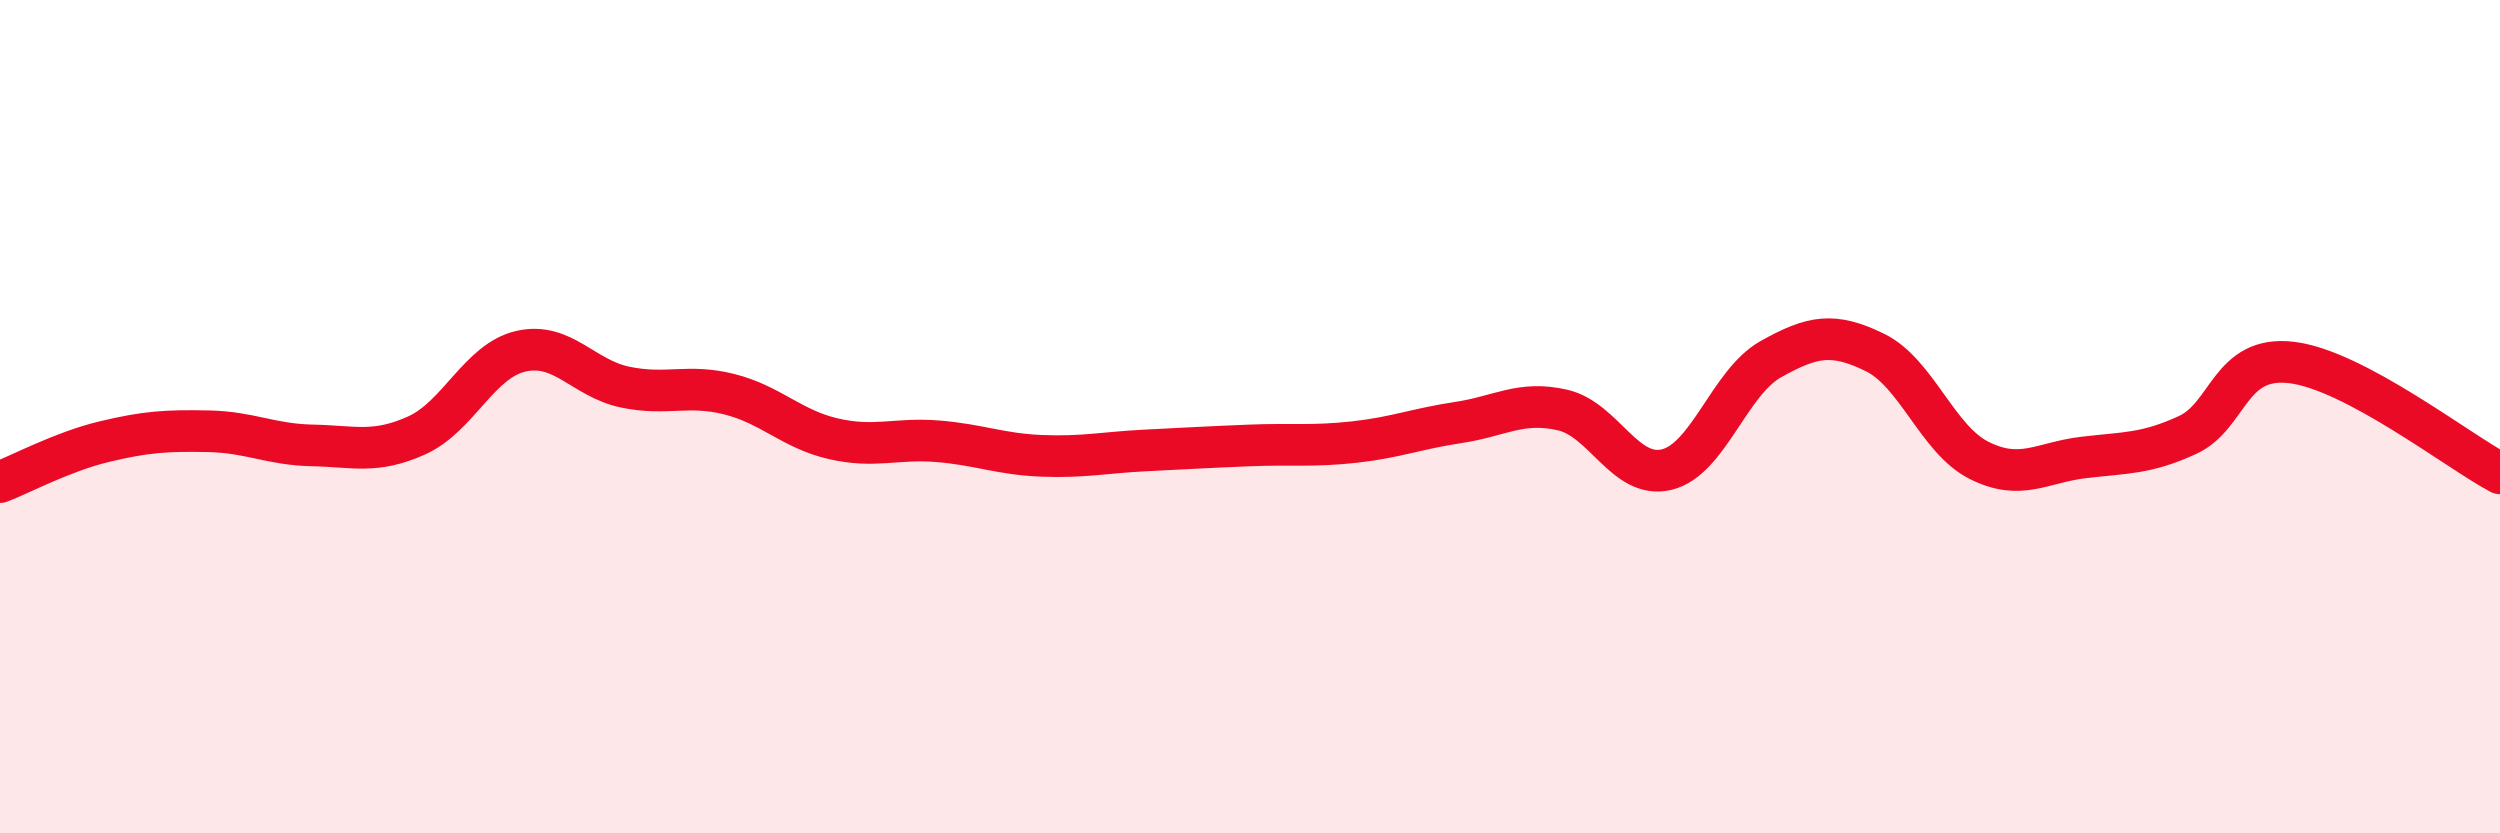
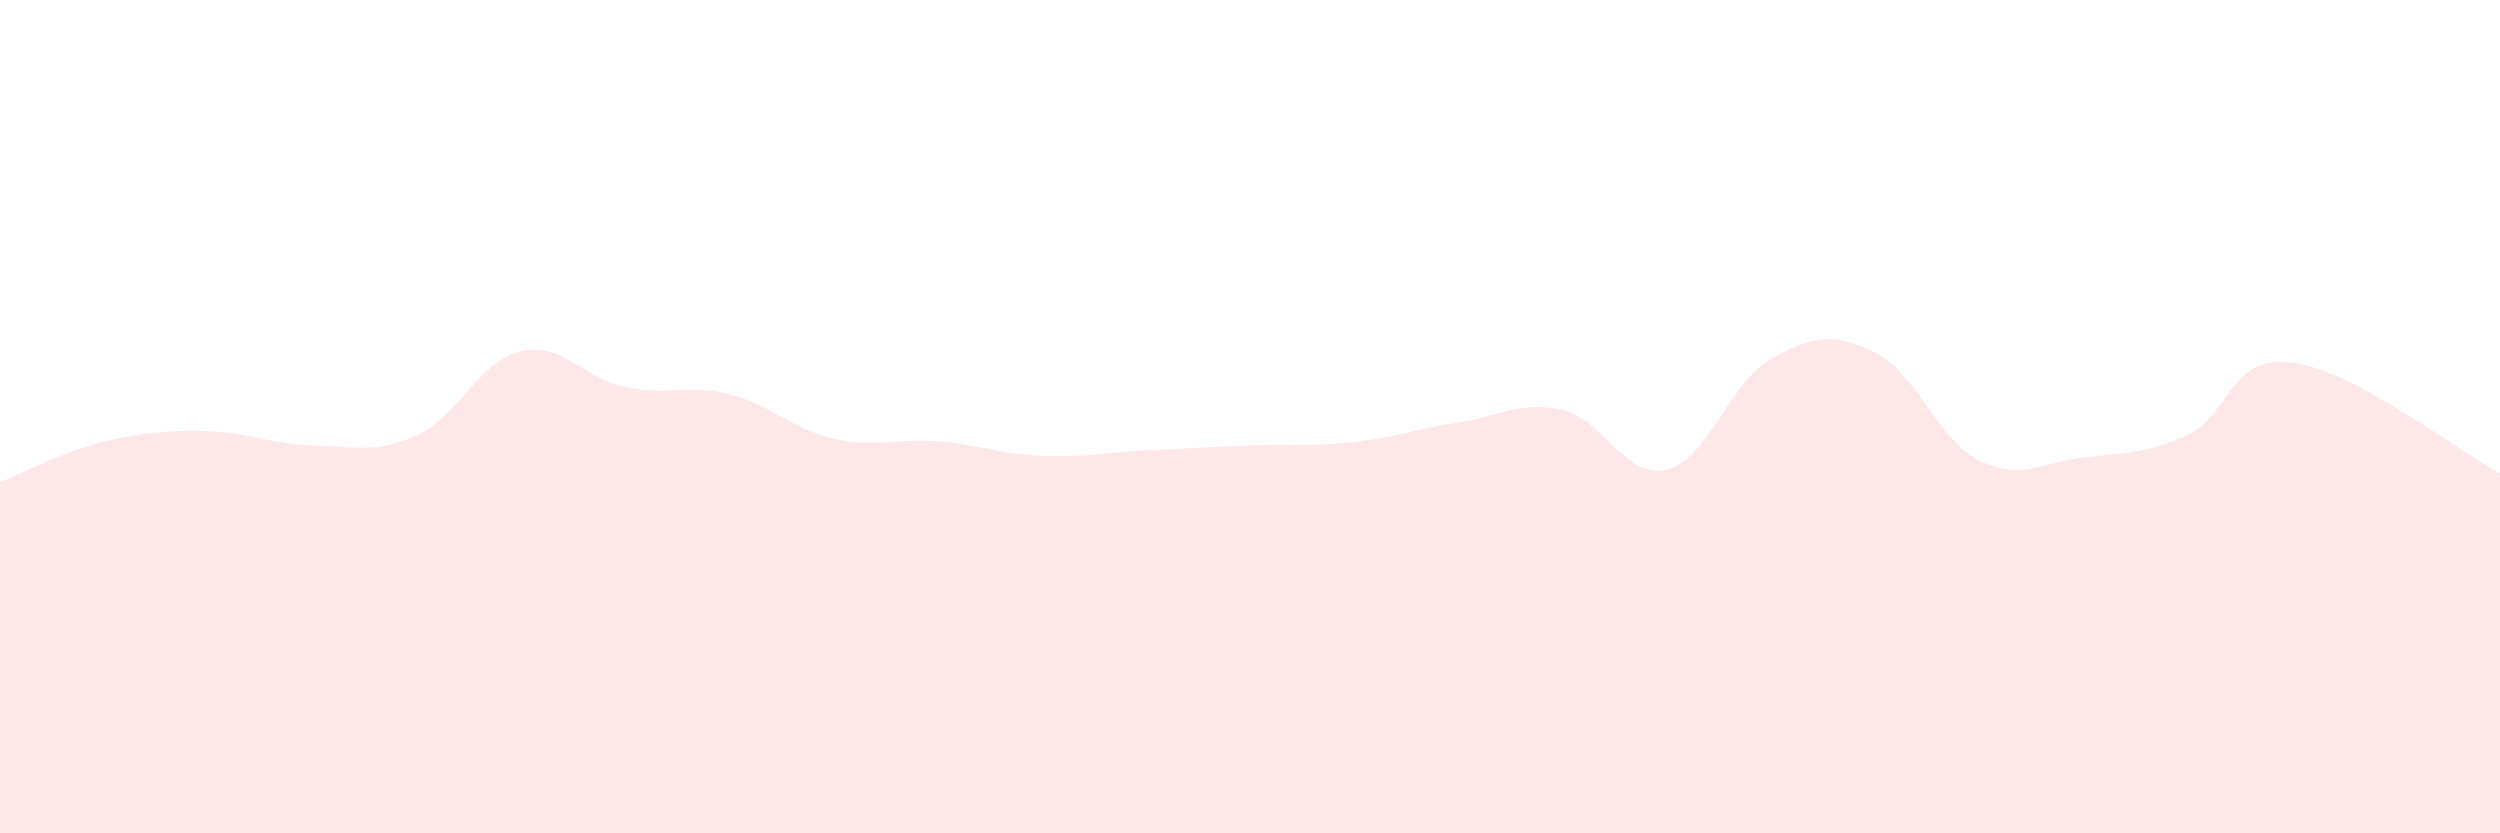
<svg xmlns="http://www.w3.org/2000/svg" width="60" height="20" viewBox="0 0 60 20">
  <path d="M 0,11.57 C 0.5,11.38 1.5,10.84 2.5,10.6 C 3.5,10.36 4,10.33 5,10.35 C 6,10.37 6.5,10.67 7.5,10.69 C 8.5,10.71 9,10.9 10,10.45 C 11,10 11.5,8.66 12.5,8.43 C 13.5,8.2 14,9.08 15,9.29 C 16,9.5 16.5,9.21 17.5,9.46 C 18.5,9.71 19,10.3 20,10.53 C 21,10.76 21.5,10.51 22.5,10.59 C 23.5,10.67 24,10.9 25,10.94 C 26,10.98 26.5,10.86 27.5,10.81 C 28.5,10.76 29,10.73 30,10.69 C 31,10.65 31.5,10.72 32.5,10.61 C 33.5,10.5 34,10.29 35,10.14 C 36,9.99 36.5,9.61 37.5,9.84 C 38.5,10.07 39,11.51 40,11.27 C 41,11.03 41.5,9.18 42.5,8.62 C 43.5,8.06 44,7.97 45,8.46 C 46,8.95 46.5,10.55 47.5,11.05 C 48.5,11.55 49,11.1 50,10.98 C 51,10.86 51.5,10.9 52.5,10.44 C 53.5,9.98 53.5,8.52 55,8.7 C 56.5,8.88 59,10.83 60,11.36L60 20L0 20Z" fill="#EB0A25" opacity="0.1" stroke-linecap="round" stroke-linejoin="round" />
-   <path d="M 0,11.57 C 0.5,11.38 1.5,10.84 2.5,10.6 C 3.5,10.36 4,10.33 5,10.35 C 6,10.37 6.5,10.67 7.5,10.69 C 8.5,10.71 9,10.9 10,10.45 C 11,10 11.5,8.66 12.5,8.43 C 13.5,8.2 14,9.08 15,9.29 C 16,9.5 16.5,9.21 17.5,9.46 C 18.5,9.71 19,10.3 20,10.53 C 21,10.76 21.5,10.51 22.5,10.59 C 23.5,10.67 24,10.9 25,10.94 C 26,10.98 26.5,10.86 27.5,10.81 C 28.5,10.76 29,10.73 30,10.69 C 31,10.65 31.5,10.72 32.5,10.61 C 33.5,10.5 34,10.29 35,10.14 C 36,9.99 36.5,9.61 37.5,9.84 C 38.5,10.07 39,11.51 40,11.27 C 41,11.03 41.5,9.18 42.5,8.62 C 43.5,8.06 44,7.97 45,8.46 C 46,8.95 46.5,10.55 47.5,11.05 C 48.5,11.55 49,11.1 50,10.98 C 51,10.86 51.5,10.9 52.5,10.44 C 53.5,9.98 53.5,8.52 55,8.7 C 56.5,8.88 59,10.83 60,11.36" stroke="#EB0A25" stroke-width="1" fill="none" stroke-linecap="round" stroke-linejoin="round" />
</svg>